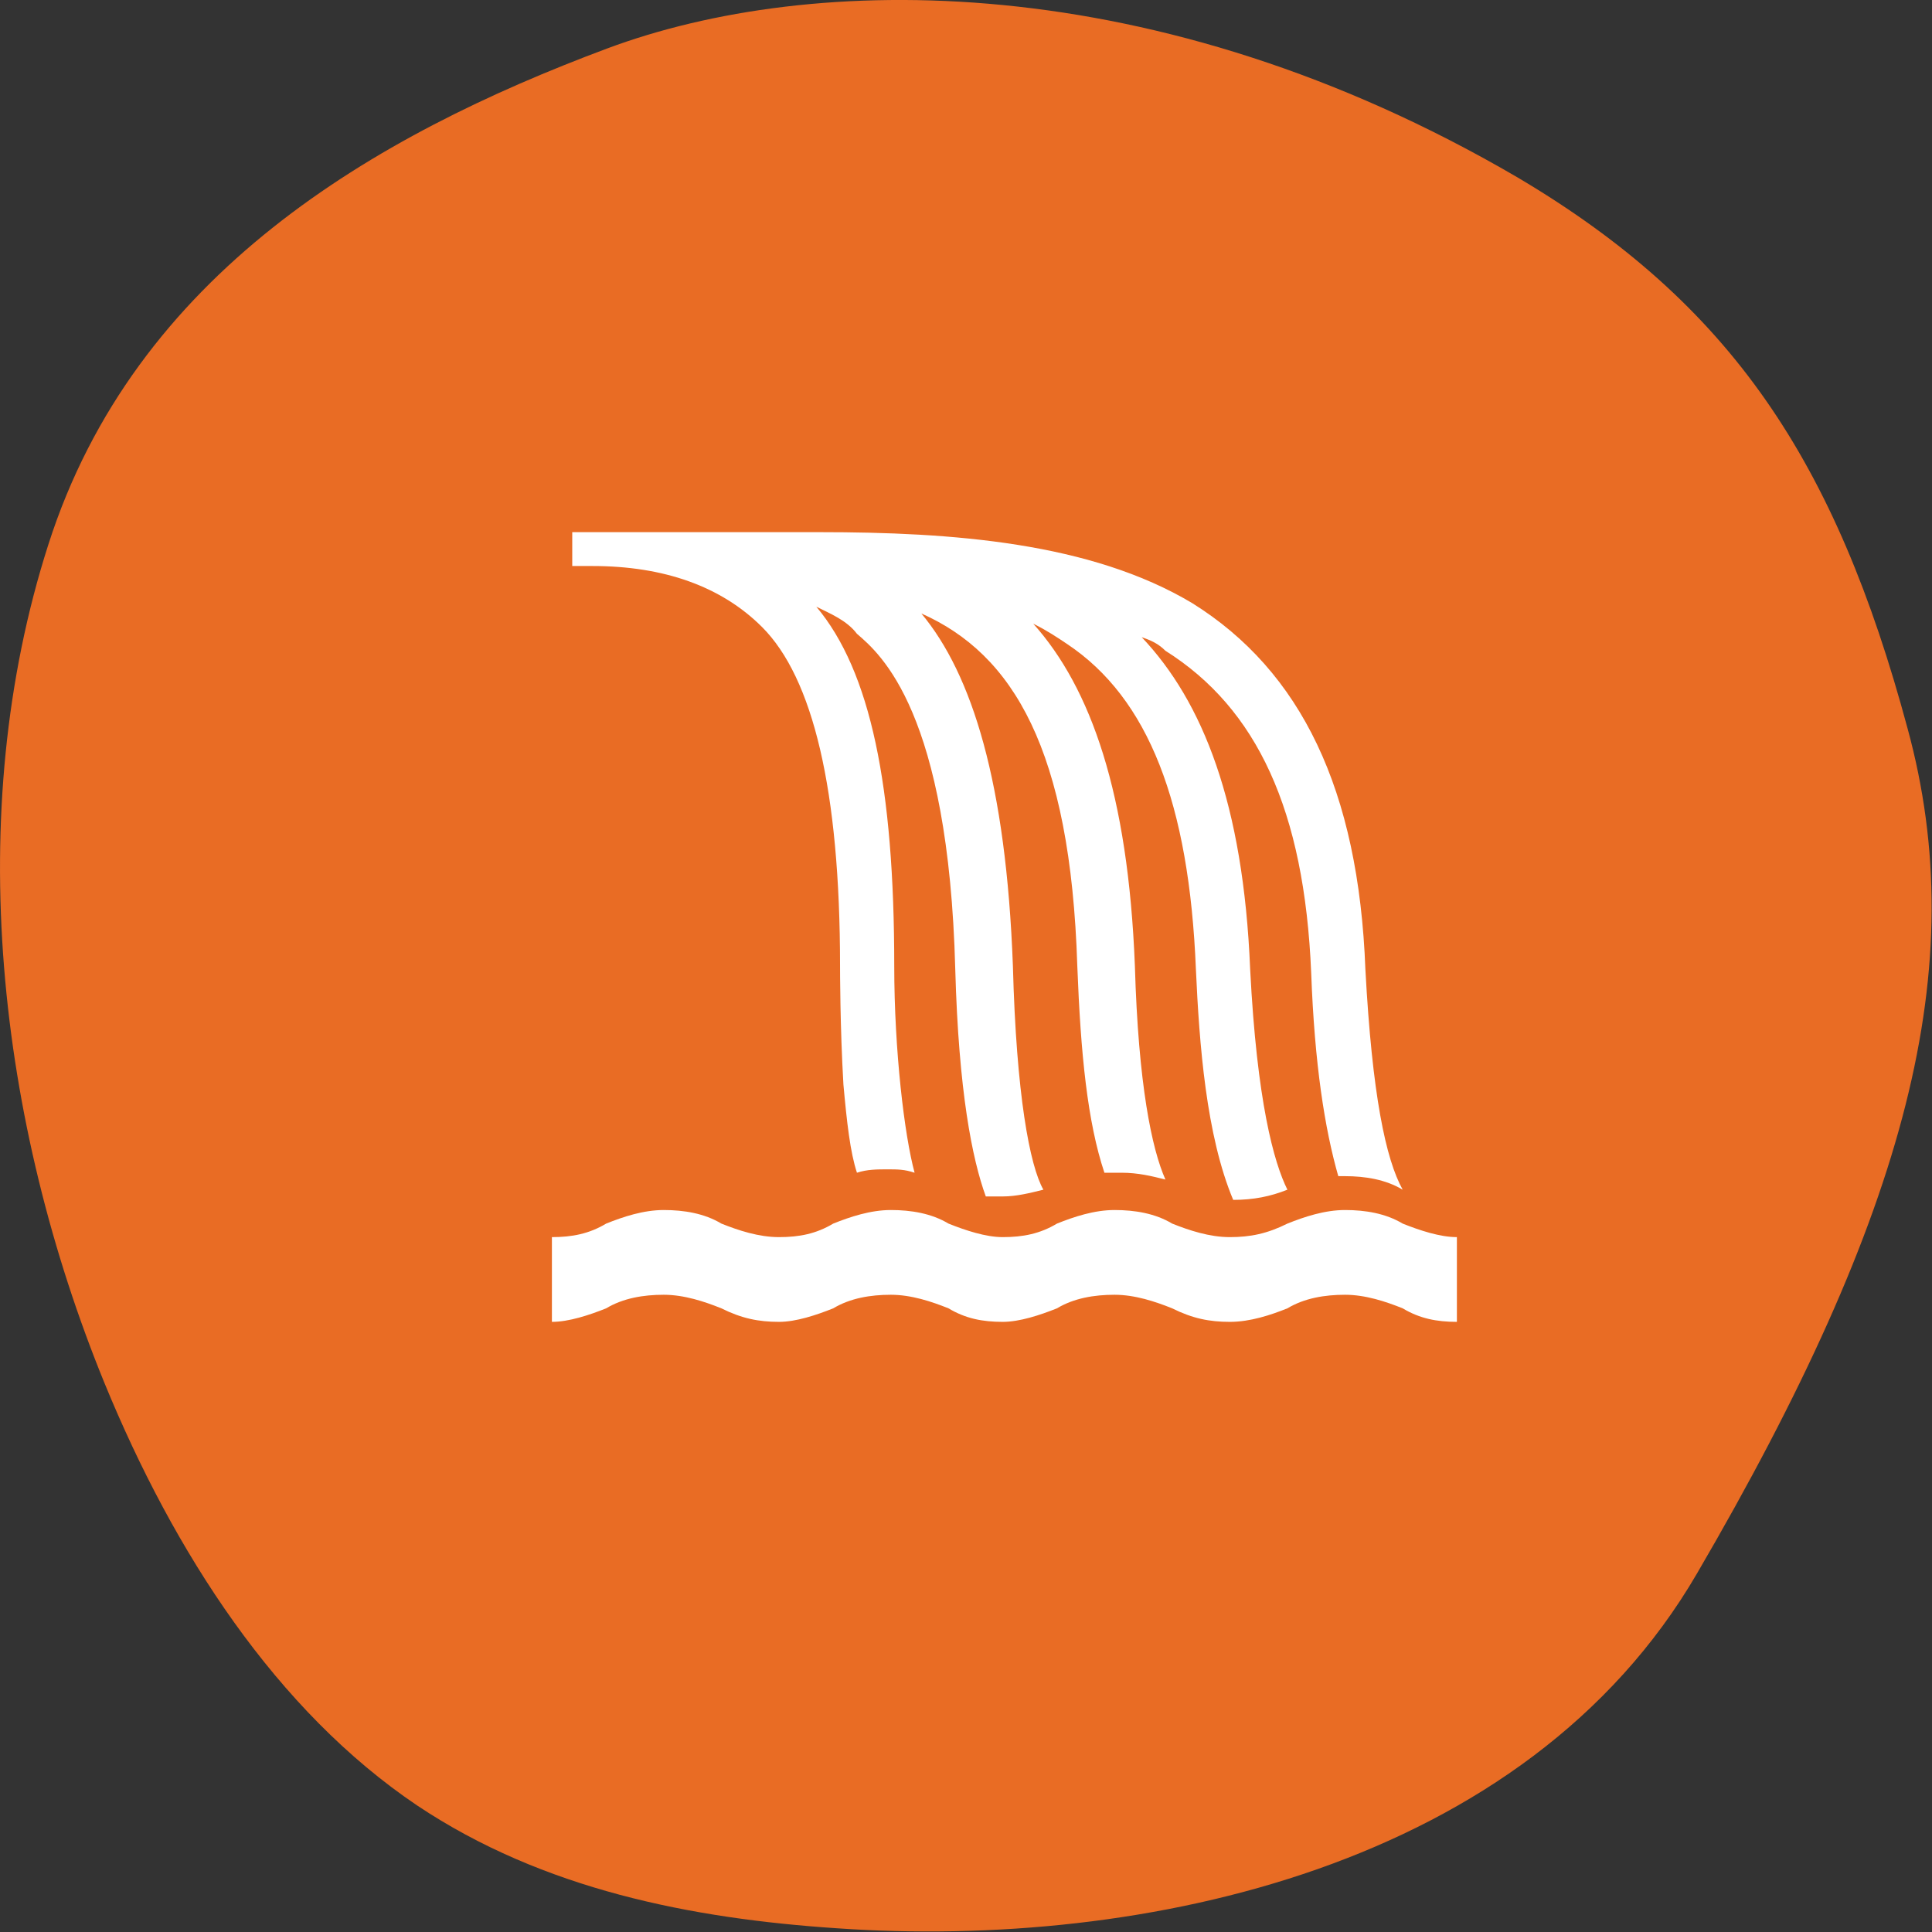
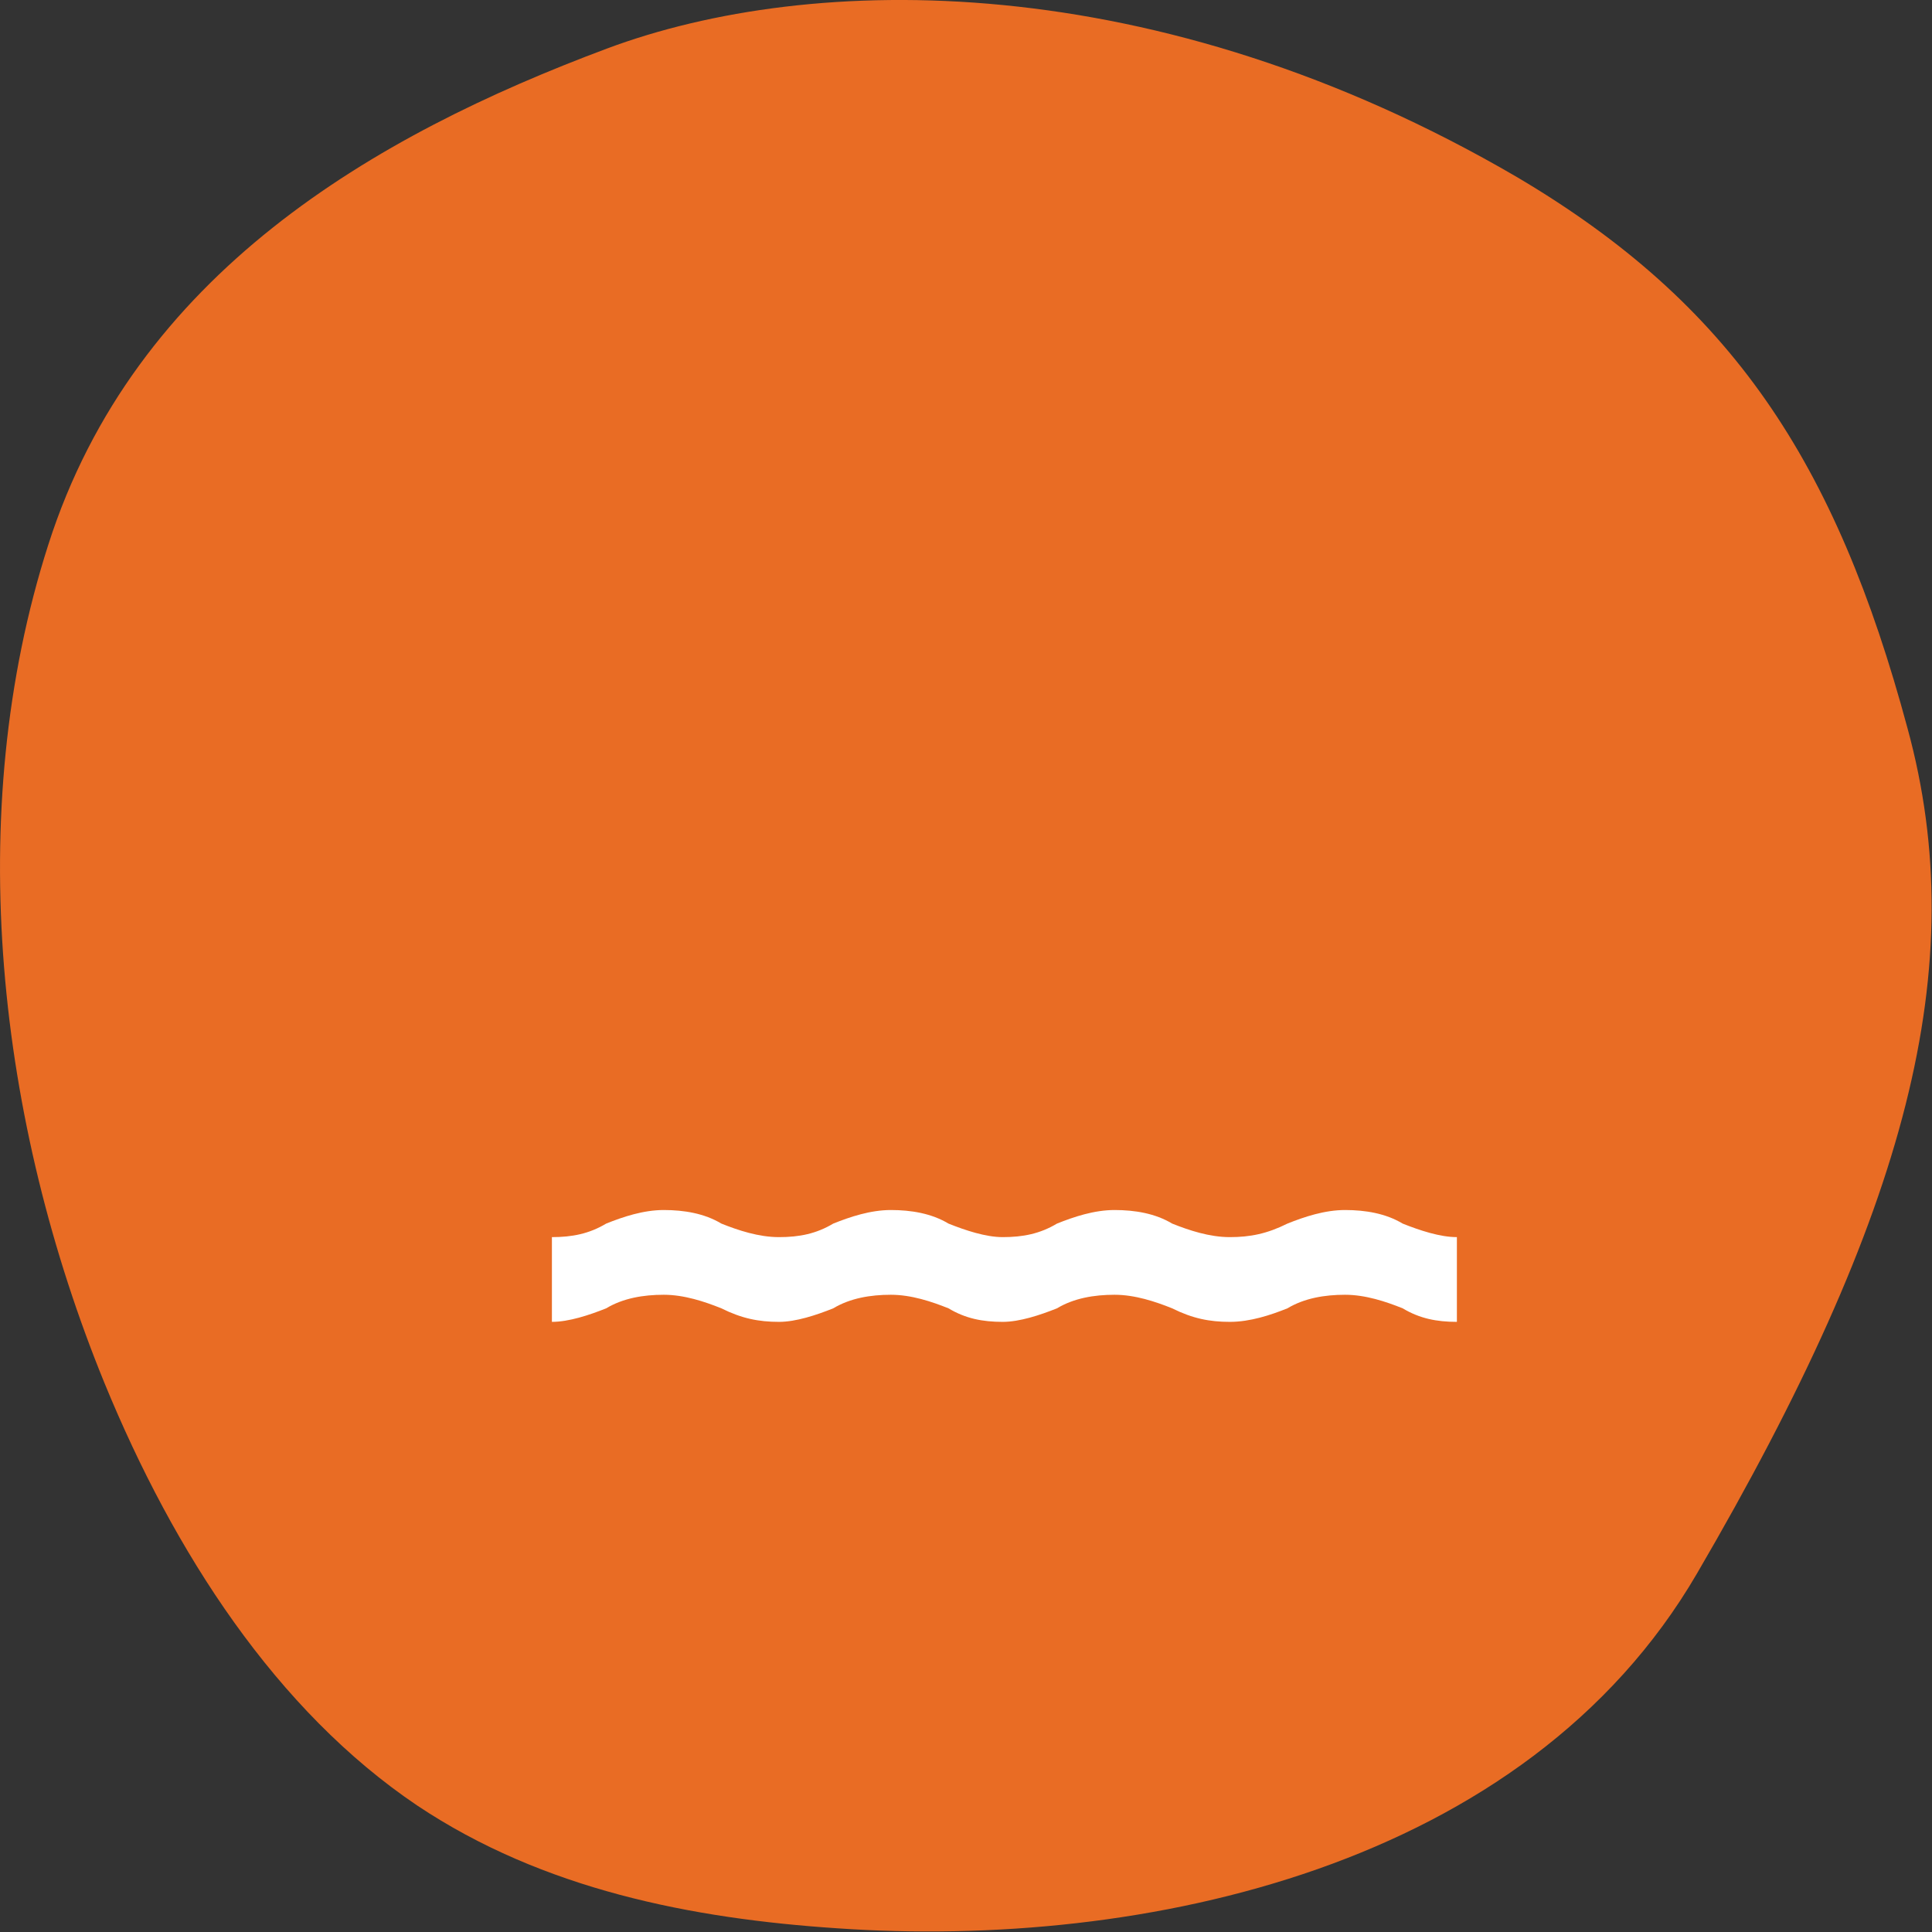
<svg xmlns="http://www.w3.org/2000/svg" width="36" height="36" viewBox="0 0 36 36" fill="none">
  <rect x="0" y="0" width="36" height="36" fill="#333333" stroke="none" />
  <path d="M11.312 0.904C6.968 2.526 2.514 5.102 0.901 10.147C-0.712 15.174 -0.034 20.922 1.946 25.769C3.247 28.94 5.153 31.877 7.774 33.643C10.121 35.21 12.889 35.751 15.601 35.931C21.302 36.327 28.432 34.796 31.622 29.318C35.544 22.598 36.754 18.003 35.544 13.571C34.206 8.598 32.263 5.661 28.267 3.3C21.54 -0.628 15.125 -0.52 11.312 0.904Z" fill="#E96C24" />
-   <path d="M14.2 11.684C15.147 12.631 15.653 14.716 15.653 18C15.653 18.063 15.653 19.137 15.716 20.21C15.779 20.905 15.842 21.473 15.968 21.852C16.158 21.789 16.347 21.789 16.537 21.789C16.726 21.789 16.853 21.789 17.042 21.852C16.853 21.158 16.663 19.579 16.663 18C16.663 14.652 16.221 12.505 15.211 11.305C15.463 11.431 15.779 11.558 15.968 11.81C16.41 12.189 17.674 13.263 17.8 18.063C17.863 20.337 18.116 21.6 18.369 22.294C18.495 22.294 18.558 22.294 18.684 22.294C18.937 22.294 19.189 22.231 19.442 22.168C19.189 21.726 18.937 20.4 18.874 18C18.747 14.589 18.116 12.568 17.168 11.431C18.874 12.189 19.947 13.958 20.074 18C20.137 19.642 20.263 20.905 20.579 21.852C20.705 21.852 20.768 21.852 20.895 21.852C21.211 21.852 21.463 21.916 21.716 21.979C21.463 21.41 21.211 20.21 21.147 18C21.021 14.779 20.326 12.821 19.253 11.621C19.505 11.747 19.695 11.873 19.884 12C21.4 13.01 22.158 14.968 22.284 18.063C22.347 19.452 22.474 21.158 22.979 22.358C23.358 22.358 23.674 22.294 23.989 22.168C23.737 21.663 23.421 20.526 23.295 18.063C23.168 14.968 22.41 13.073 21.274 11.873C21.463 11.937 21.59 12 21.716 12.126C23.421 13.2 24.305 15.095 24.432 18.126C24.495 19.831 24.684 21.031 24.937 21.916C25 21.916 25 21.916 25.063 21.916C25.442 21.916 25.821 21.979 26.137 22.168C25.821 21.6 25.568 20.4 25.442 18.063C25.316 14.716 24.242 12.505 22.221 11.242C20.326 10.105 17.737 9.916 15.274 9.916H14.2H13.505H13.442H11.737H11.105C11.042 9.916 10.979 9.916 10.916 9.916H10.663V10.547H11.042C12.368 10.547 13.442 10.926 14.2 11.684Z" fill="white" />
  <path d="M27.147 24.631C26.768 24.631 26.453 24.568 26.137 24.379C25.821 24.252 25.442 24.126 25.063 24.126C24.684 24.126 24.305 24.189 23.989 24.379C23.674 24.505 23.295 24.631 22.916 24.631C22.537 24.631 22.221 24.568 21.842 24.379C21.526 24.252 21.147 24.126 20.768 24.126C20.389 24.126 20.011 24.189 19.695 24.379C19.379 24.505 19 24.631 18.684 24.631C18.305 24.631 17.989 24.568 17.674 24.379C17.358 24.252 16.979 24.126 16.6 24.126C16.221 24.126 15.842 24.189 15.526 24.379C15.21 24.505 14.832 24.631 14.516 24.631C14.137 24.631 13.821 24.568 13.442 24.379C13.126 24.252 12.747 24.126 12.368 24.126C11.989 24.126 11.611 24.189 11.295 24.379C10.979 24.505 10.6 24.631 10.284 24.631V23.052C10.663 23.052 10.979 22.989 11.295 22.8C11.611 22.673 11.989 22.547 12.368 22.547C12.747 22.547 13.126 22.61 13.442 22.8C13.758 22.926 14.137 23.052 14.516 23.052C14.895 23.052 15.21 22.989 15.526 22.8C15.842 22.673 16.221 22.547 16.6 22.547C16.979 22.547 17.358 22.61 17.674 22.8C17.989 22.926 18.368 23.052 18.684 23.052C19.063 23.052 19.379 22.989 19.695 22.8C20.011 22.673 20.389 22.547 20.768 22.547C21.147 22.547 21.526 22.61 21.842 22.8C22.158 22.926 22.537 23.052 22.916 23.052C23.295 23.052 23.61 22.989 23.989 22.8C24.305 22.673 24.684 22.547 25.063 22.547C25.442 22.547 25.821 22.61 26.137 22.8C26.453 22.926 26.832 23.052 27.147 23.052V24.631Z" fill="white" />
</svg>